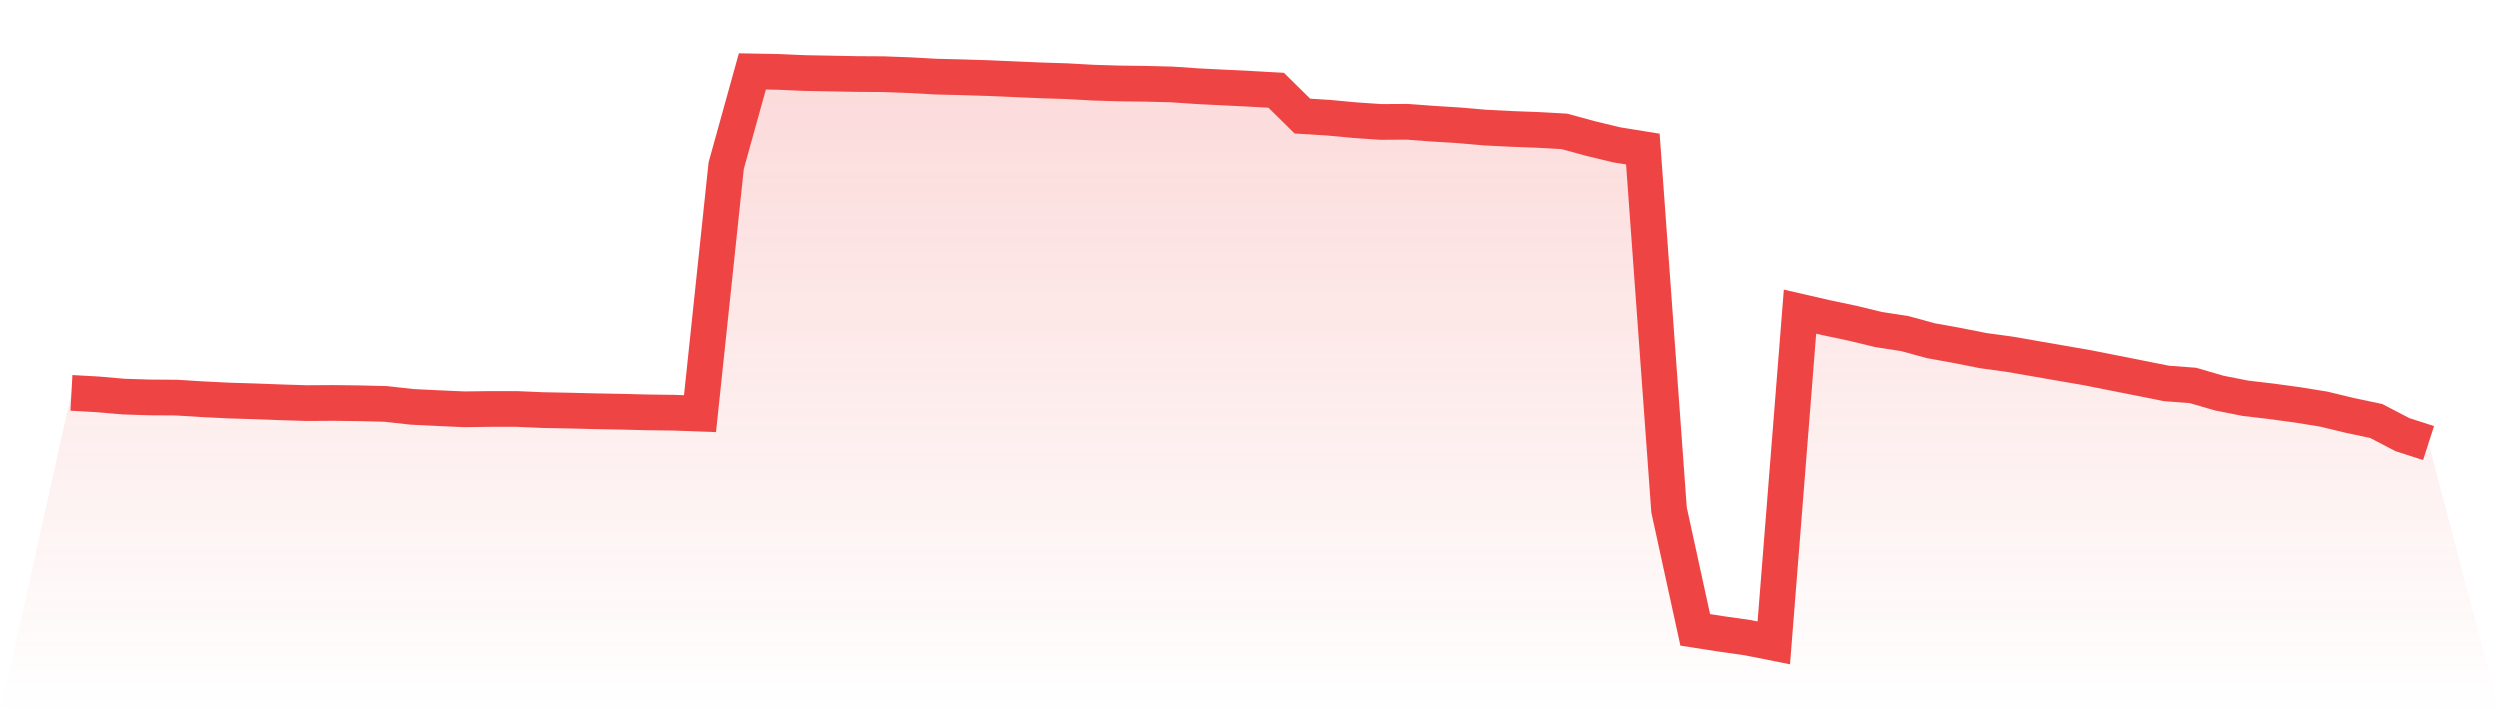
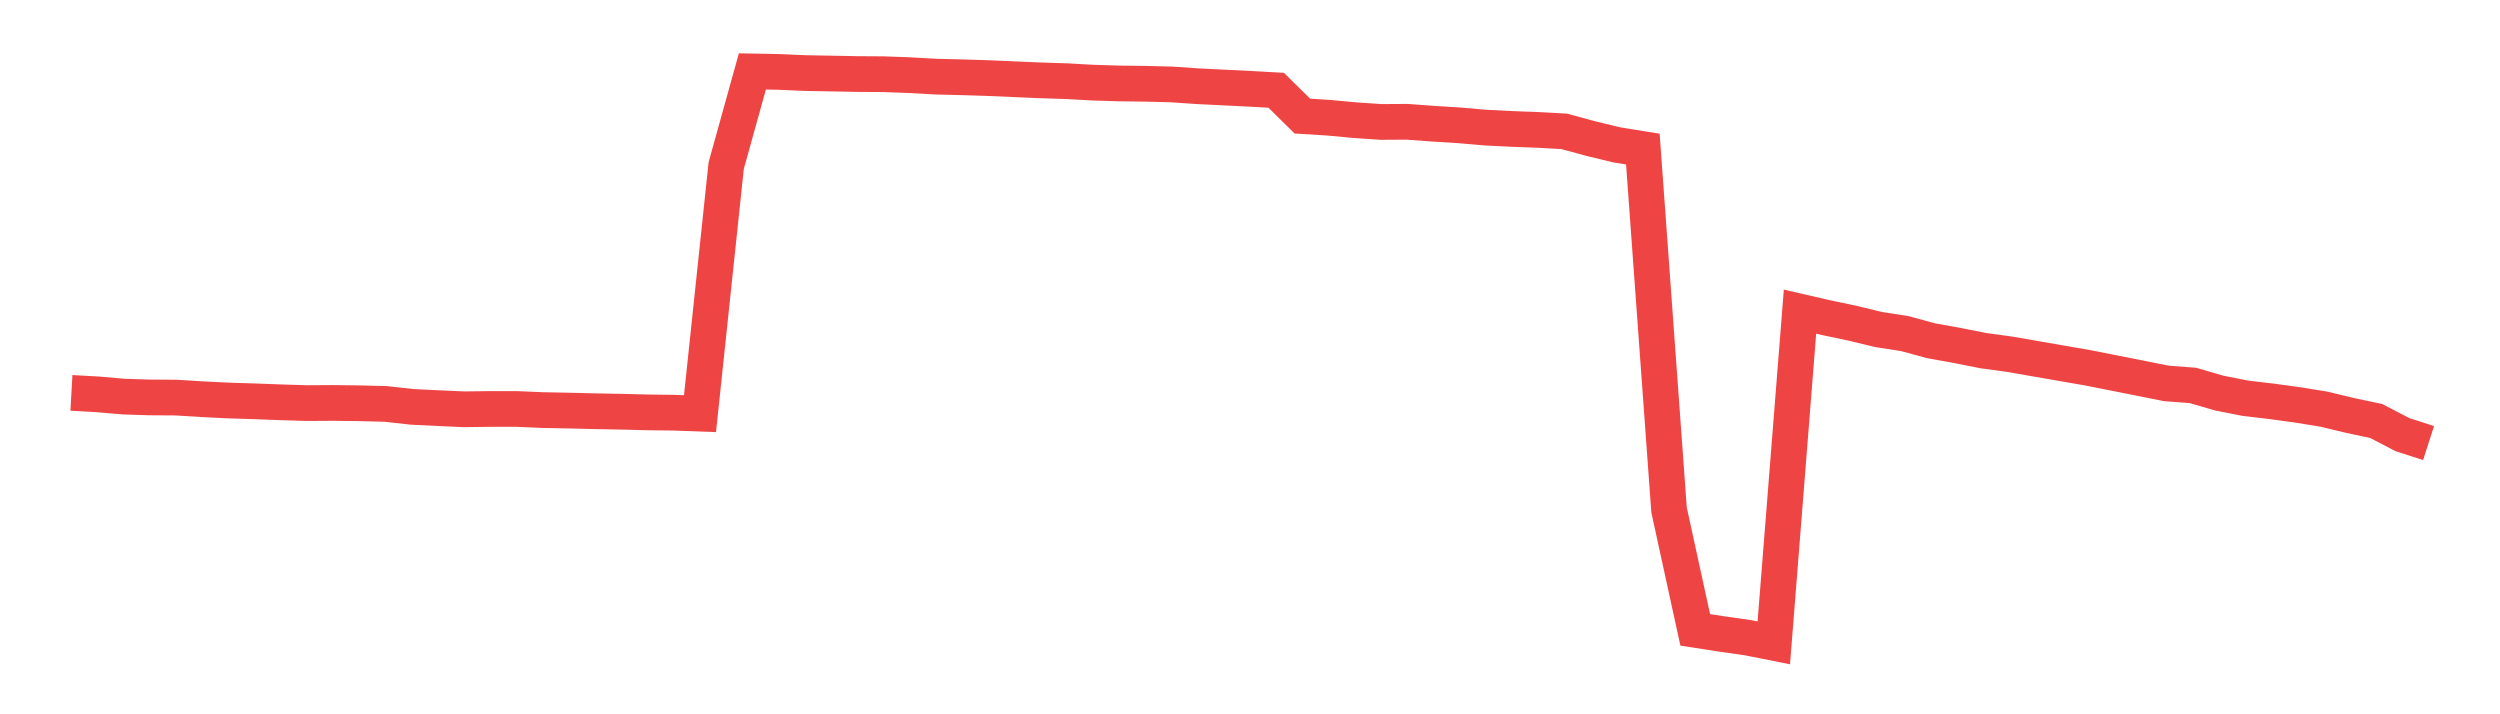
<svg xmlns="http://www.w3.org/2000/svg" viewBox="0 0 140 40">
  <defs>
    <linearGradient id="gradient" x1="0" x2="0" y1="0" y2="1">
      <stop offset="0%" stop-color="#ef4444" stop-opacity="0.2" />
      <stop offset="100%" stop-color="#ef4444" stop-opacity="0" />
    </linearGradient>
  </defs>
-   <path d="M4,22.001 L4,22.001 L5.467,22.083 L6.933,22.21 L8.4,22.256 L9.867,22.265 L11.333,22.356 L12.8,22.429 L14.267,22.474 L15.733,22.529 L17.2,22.574 L18.667,22.565 L20.133,22.583 L21.6,22.62 L23.067,22.783 L24.533,22.856 L26,22.92 L27.467,22.902 L28.933,22.902 L30.4,22.965 L31.867,22.993 L33.333,23.029 L34.8,23.056 L36.267,23.093 L37.733,23.111 L39.2,23.165 L40.667,9.276 L42.133,4 L43.6,4.027 L45.067,4.091 L46.533,4.118 L48,4.146 L49.467,4.155 L50.933,4.209 L52.4,4.291 L53.867,4.327 L55.333,4.373 L56.8,4.437 L58.267,4.5 L59.733,4.546 L61.2,4.628 L62.667,4.673 L64.133,4.691 L65.6,4.728 L67.067,4.828 L68.533,4.901 L70,4.973 L71.467,5.055 L72.933,6.501 L74.4,6.592 L75.867,6.729 L77.333,6.829 L78.8,6.82 L80.267,6.929 L81.733,7.02 L83.2,7.147 L84.667,7.22 L86.133,7.275 L87.6,7.356 L89.067,7.757 L90.533,8.111 L92,8.348 L93.467,28.559 L94.933,35.272 L96.4,35.5 L97.867,35.709 L99.333,36 L100.8,17.453 L102.267,17.79 L103.733,18.099 L105.2,18.454 L106.667,18.681 L108.133,19.081 L109.6,19.345 L111.067,19.636 L112.533,19.836 L114,20.091 L115.467,20.346 L116.933,20.6 L118.4,20.891 L119.867,21.182 L121.333,21.474 L122.8,21.583 L124.267,22.01 L125.733,22.301 L127.2,22.474 L128.667,22.674 L130.133,22.911 L131.6,23.265 L133.067,23.575 L134.533,24.339 L136,24.812 L140,40 L0,40 z" fill="url(#gradient)" />
  <path d="M4,22.001 L4,22.001 L5.467,22.083 L6.933,22.21 L8.4,22.256 L9.867,22.265 L11.333,22.356 L12.8,22.429 L14.267,22.474 L15.733,22.529 L17.2,22.574 L18.667,22.565 L20.133,22.583 L21.6,22.62 L23.067,22.783 L24.533,22.856 L26,22.92 L27.467,22.902 L28.933,22.902 L30.4,22.965 L31.867,22.993 L33.333,23.029 L34.8,23.056 L36.267,23.093 L37.733,23.111 L39.2,23.165 L40.667,9.276 L42.133,4 L43.6,4.027 L45.067,4.091 L46.533,4.118 L48,4.146 L49.467,4.155 L50.933,4.209 L52.4,4.291 L53.867,4.327 L55.333,4.373 L56.8,4.437 L58.267,4.5 L59.733,4.546 L61.2,4.628 L62.667,4.673 L64.133,4.691 L65.6,4.728 L67.067,4.828 L68.533,4.901 L70,4.973 L71.467,5.055 L72.933,6.501 L74.4,6.592 L75.867,6.729 L77.333,6.829 L78.8,6.82 L80.267,6.929 L81.733,7.02 L83.2,7.147 L84.667,7.22 L86.133,7.275 L87.6,7.356 L89.067,7.757 L90.533,8.111 L92,8.348 L93.467,28.559 L94.933,35.272 L96.4,35.5 L97.867,35.709 L99.333,36 L100.8,17.453 L102.267,17.79 L103.733,18.099 L105.2,18.454 L106.667,18.681 L108.133,19.081 L109.6,19.345 L111.067,19.636 L112.533,19.836 L114,20.091 L115.467,20.346 L116.933,20.6 L118.4,20.891 L119.867,21.182 L121.333,21.474 L122.8,21.583 L124.267,22.01 L125.733,22.301 L127.2,22.474 L128.667,22.674 L130.133,22.911 L131.6,23.265 L133.067,23.575 L134.533,24.339 L136,24.812" fill="none" stroke="#ef4444" stroke-width="2" />
</svg>